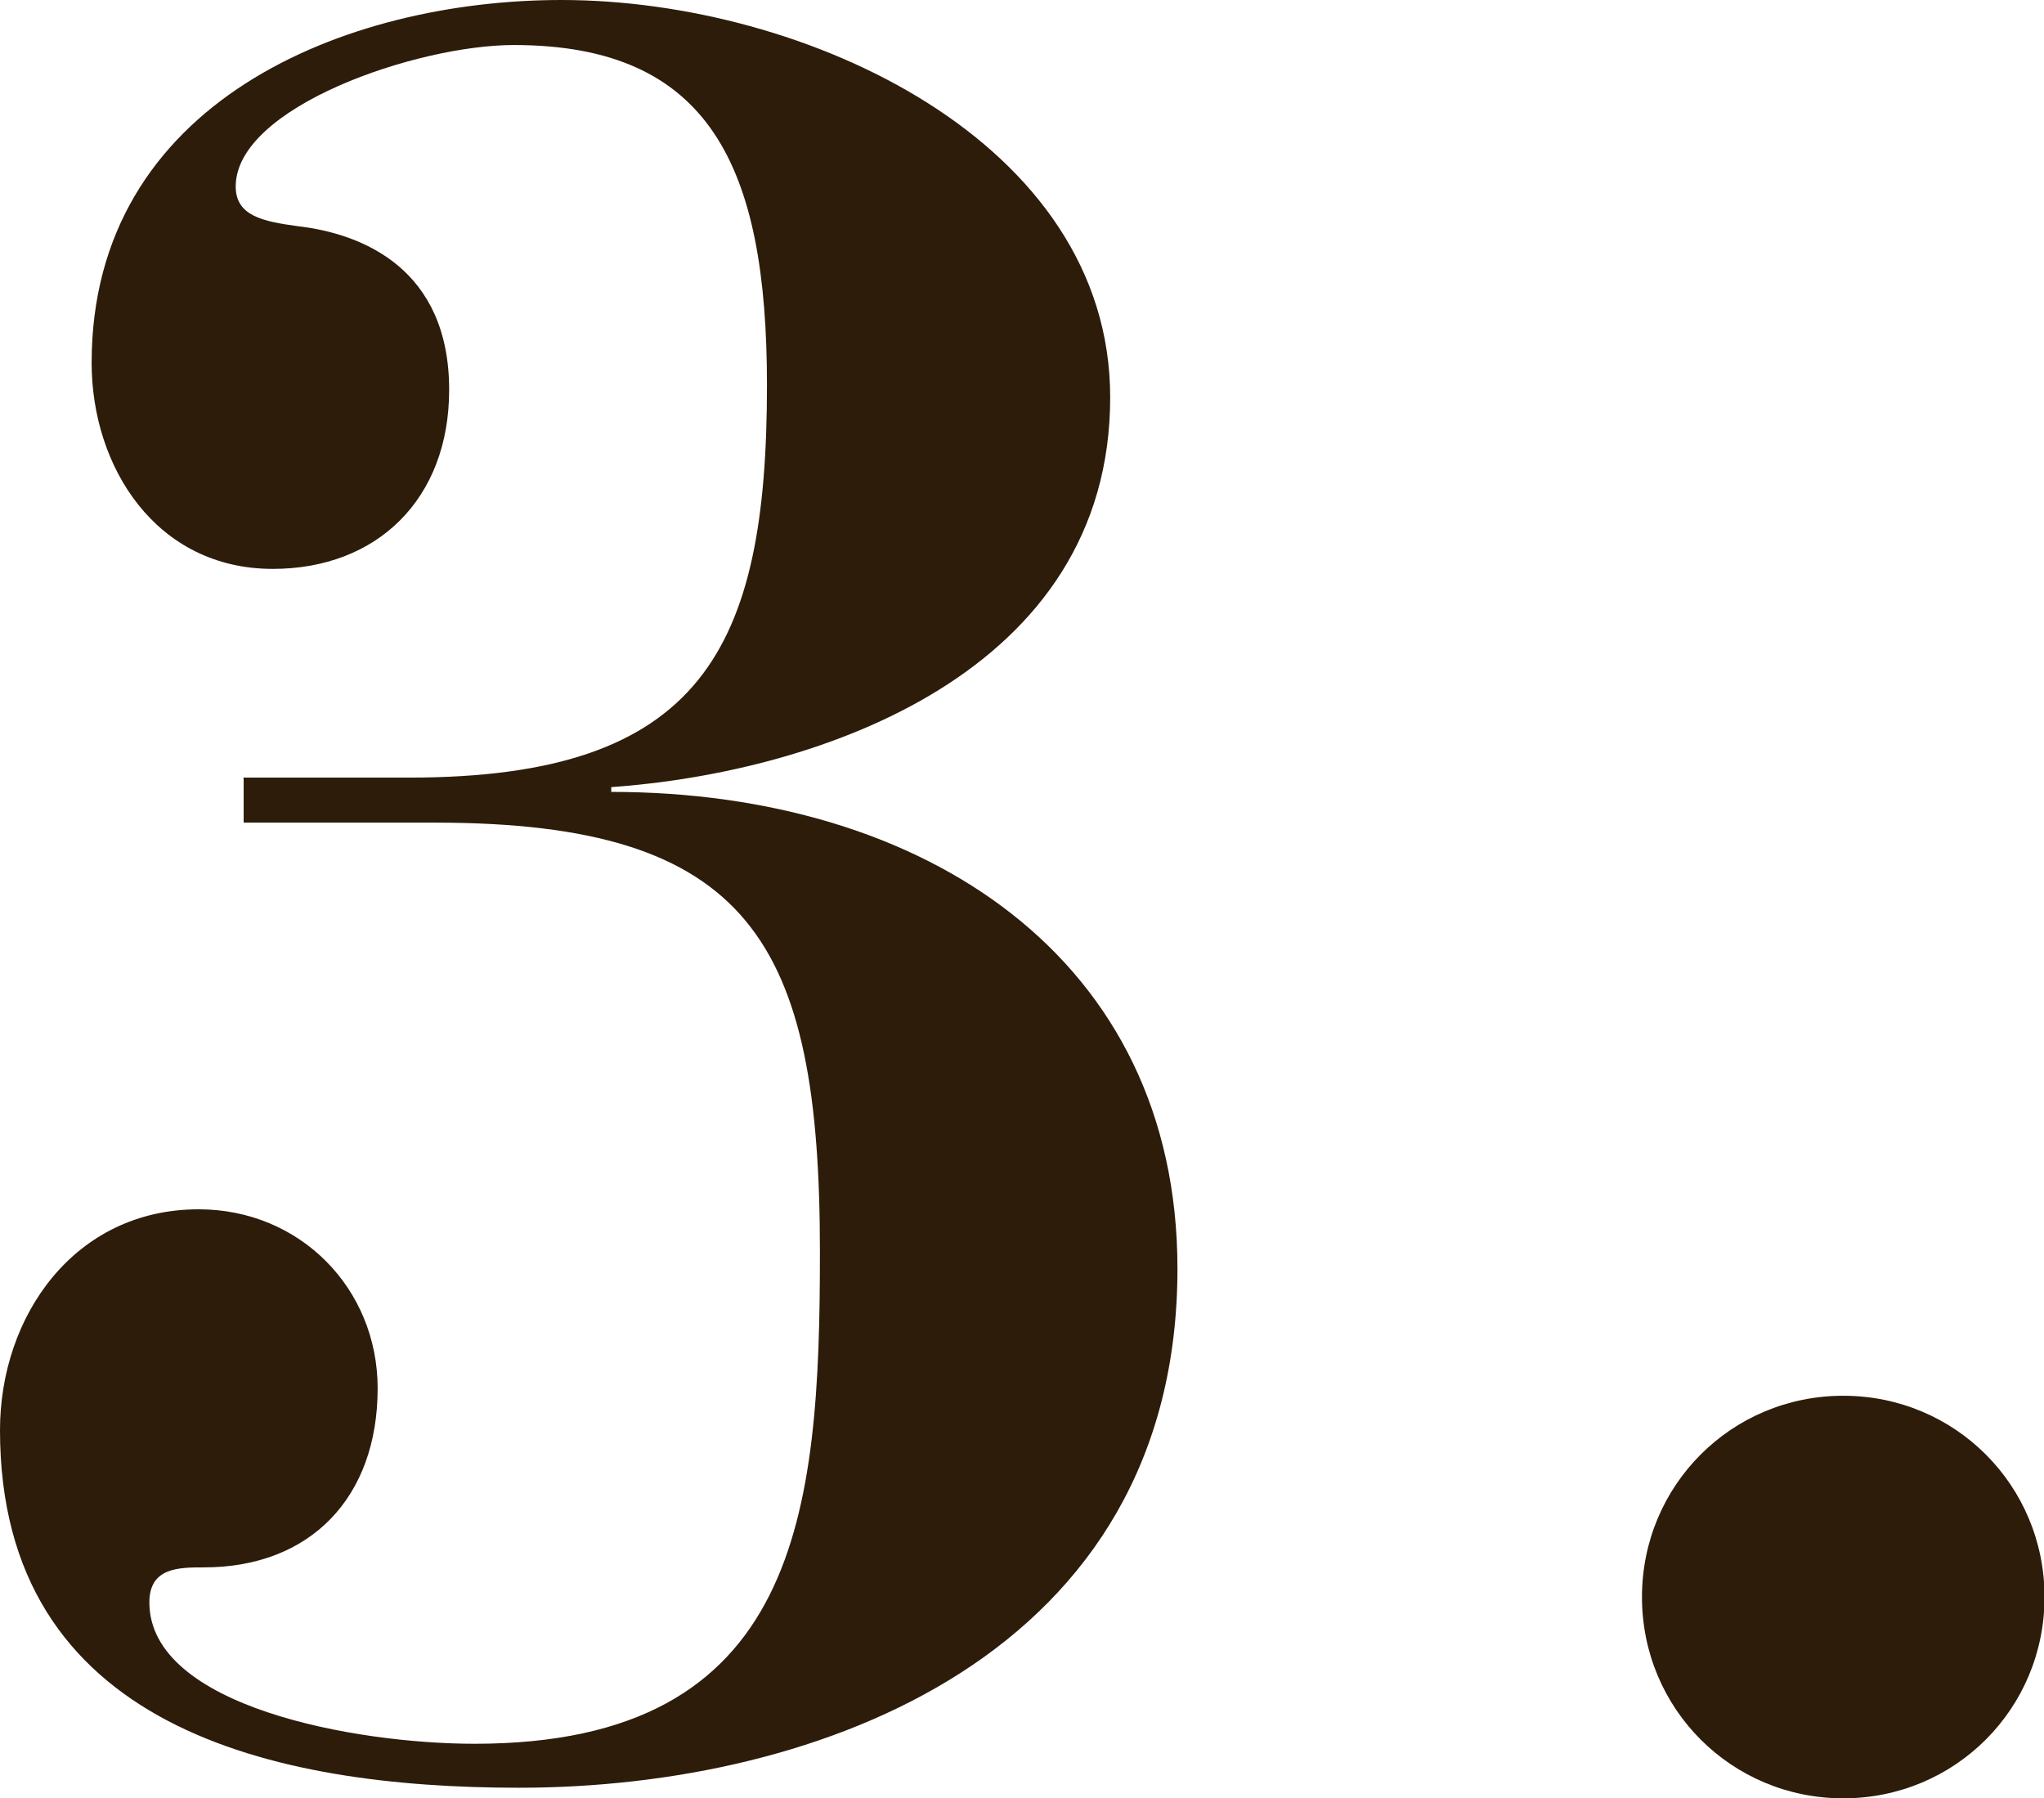
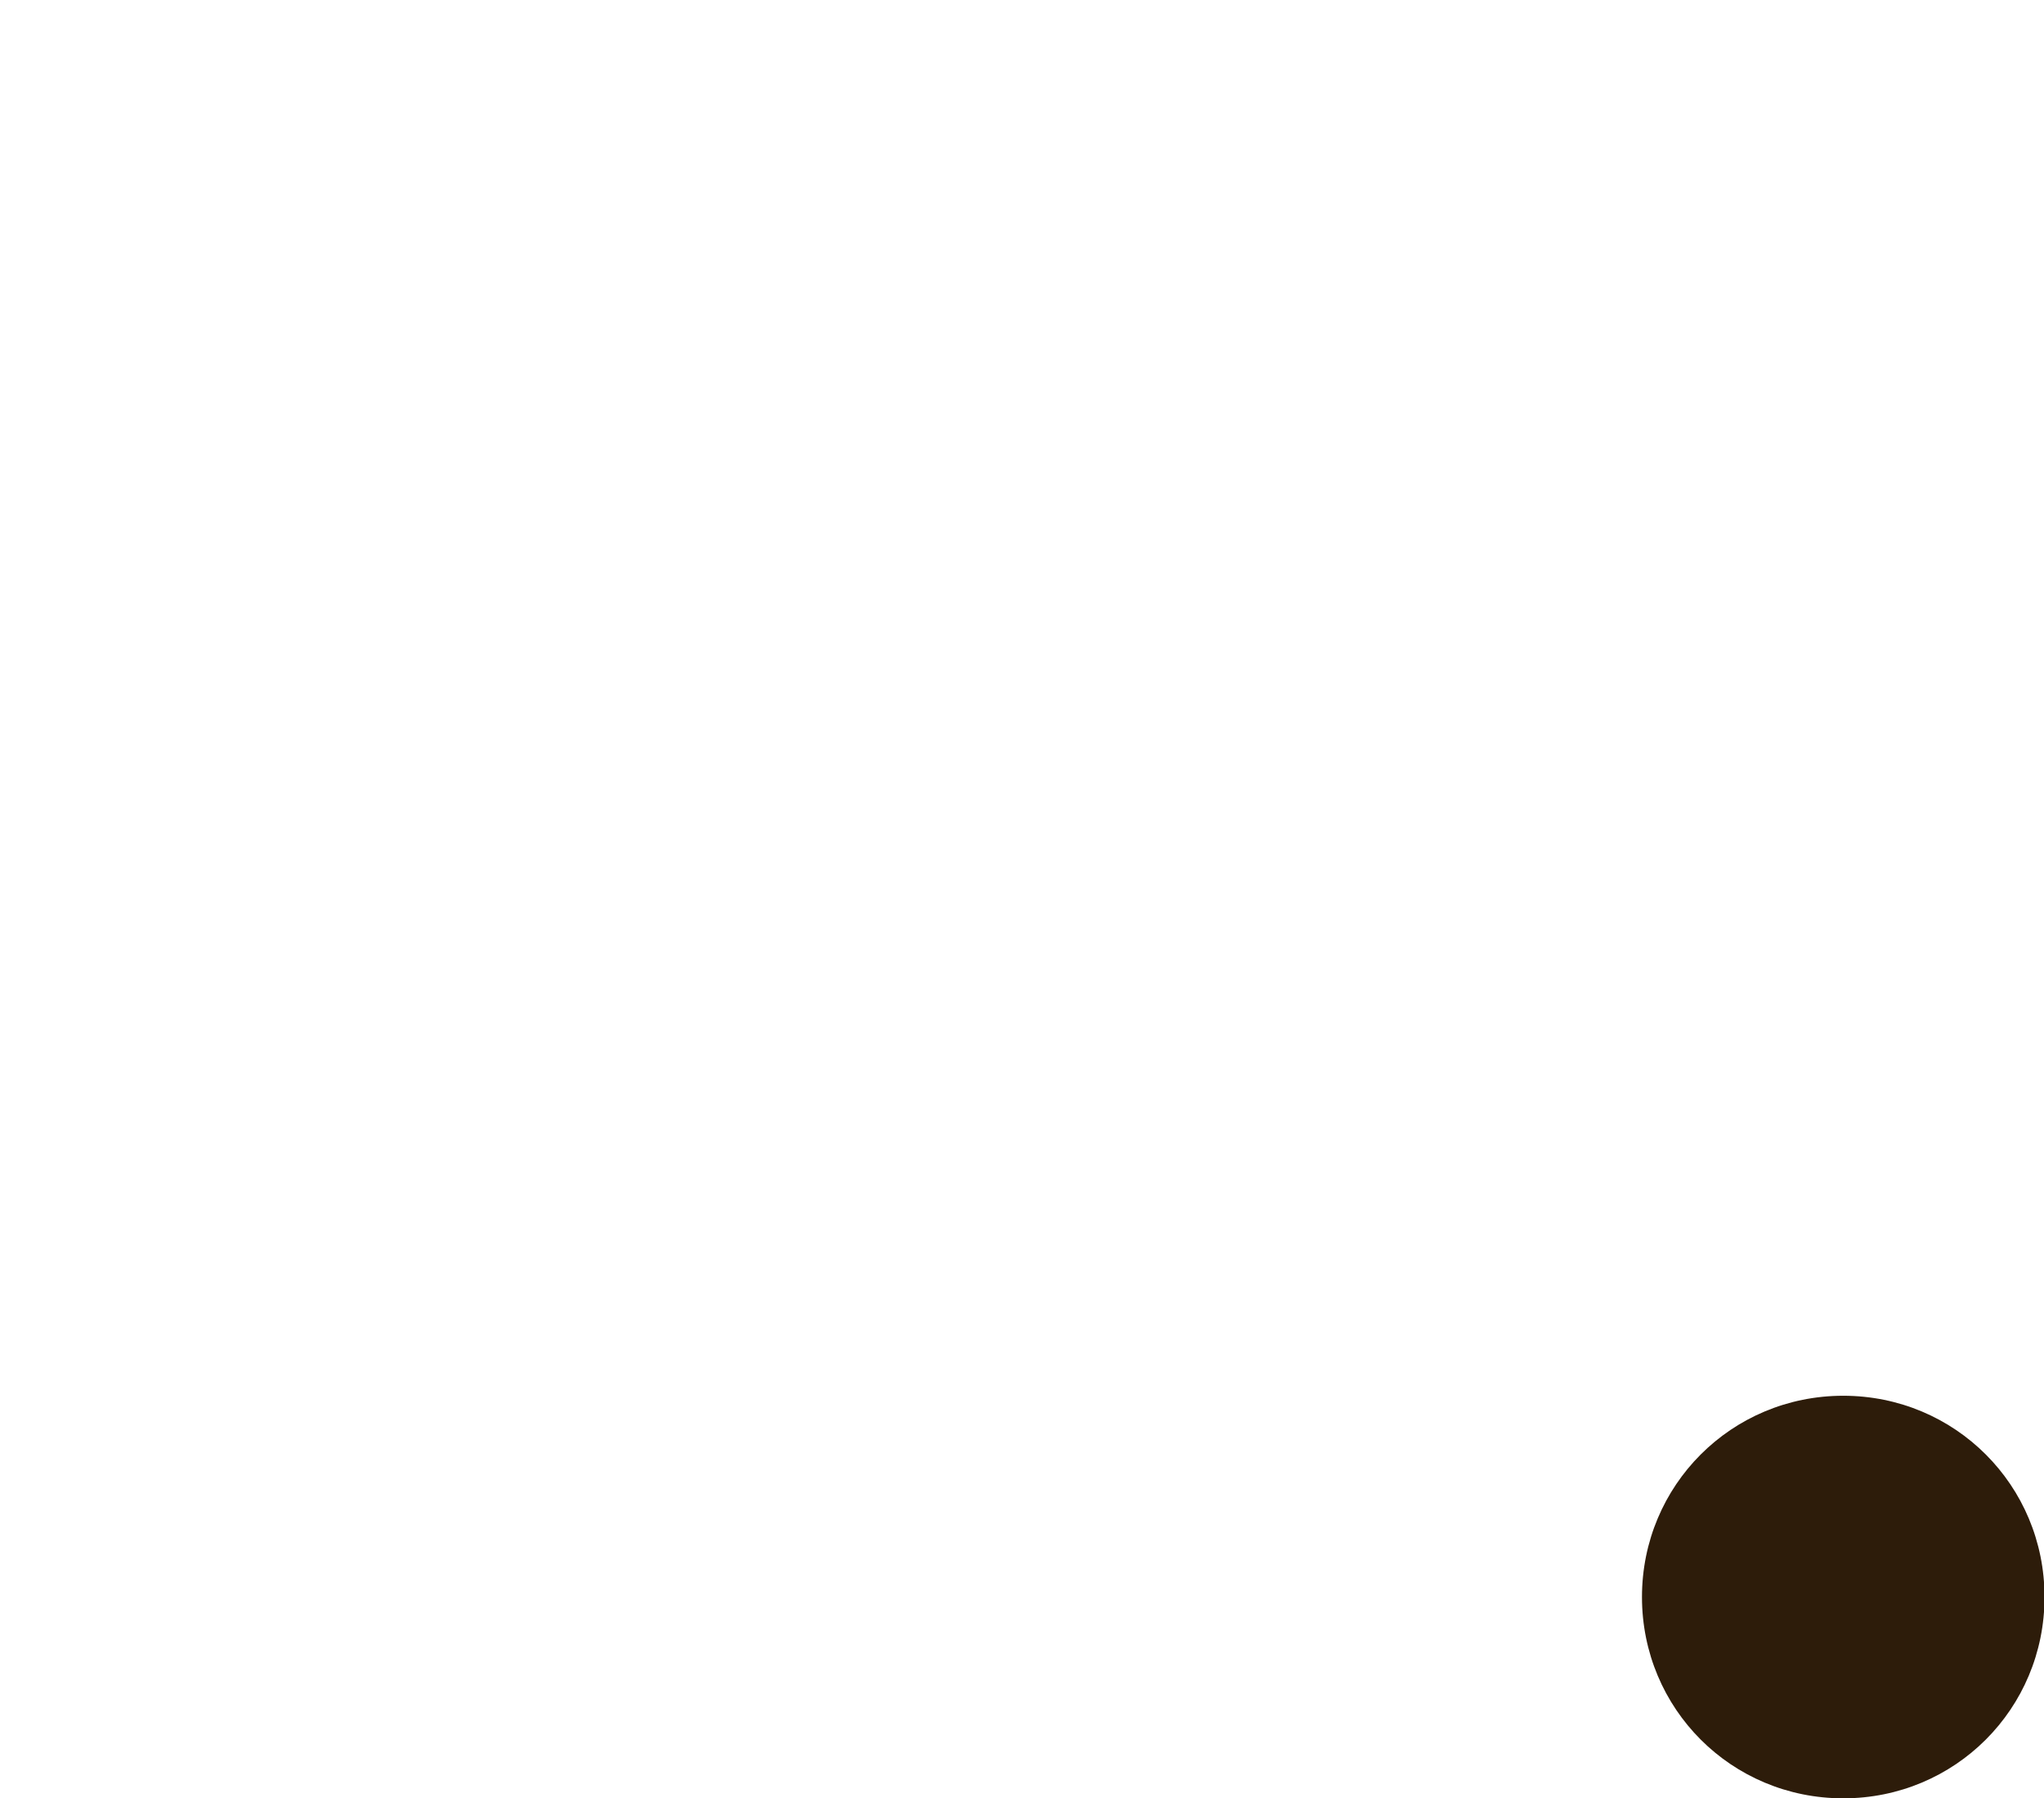
<svg xmlns="http://www.w3.org/2000/svg" id="_レイヤー_2" data-name="レイヤー 2" width="38.59" height="33.95" viewBox="0 0 38.59 33.95">
  <g id="_レイヤー_1-2" data-name="レイヤー 1">
    <g>
-       <path d="M4.59,14.68h3.14c5.53,0,6.75-2.44,6.75-7.41,0-4.13-1.08-6.42-4.78-6.42-1.83,0-5.25,1.17-5.25,2.67,0,.56,.52,.66,1.17,.75,1.22,.14,2.86,.8,2.86,3.09,0,2.06-1.36,3.38-3.33,3.38-2.2,0-3.42-1.92-3.42-3.89C1.73,1.92,6.52,0,10.6,0c4.6,0,10.36,2.67,10.36,7.5,0,5.2-5.49,7.08-9.42,7.36v.09c5.91,0,10.69,3.14,10.69,9,0,7.27-6.75,9.8-12.43,9.8-4.64,0-9.8-1.13-9.8-6.75,0-2.16,1.41-4.17,3.75-4.17,1.92,0,3.38,1.5,3.38,3.38,0,2.06-1.27,3.38-3.28,3.38-.47,0-1.03,0-1.03,.66,0,1.97,3.89,2.67,6.14,2.67,6.14,0,6.52-4.36,6.52-9.28,0-5.86-1.31-8.11-7.27-8.11h-3.61v-.84Z" fill="#2d1c0a" />
      <path d="M34.8,26.35c2.11,0,3.8,1.69,3.8,3.8s-1.69,3.8-3.8,3.8-3.8-1.69-3.8-3.8,1.69-3.8,3.8-3.8Z" fill="#2d1c0a" />
    </g>
  </g>
</svg>